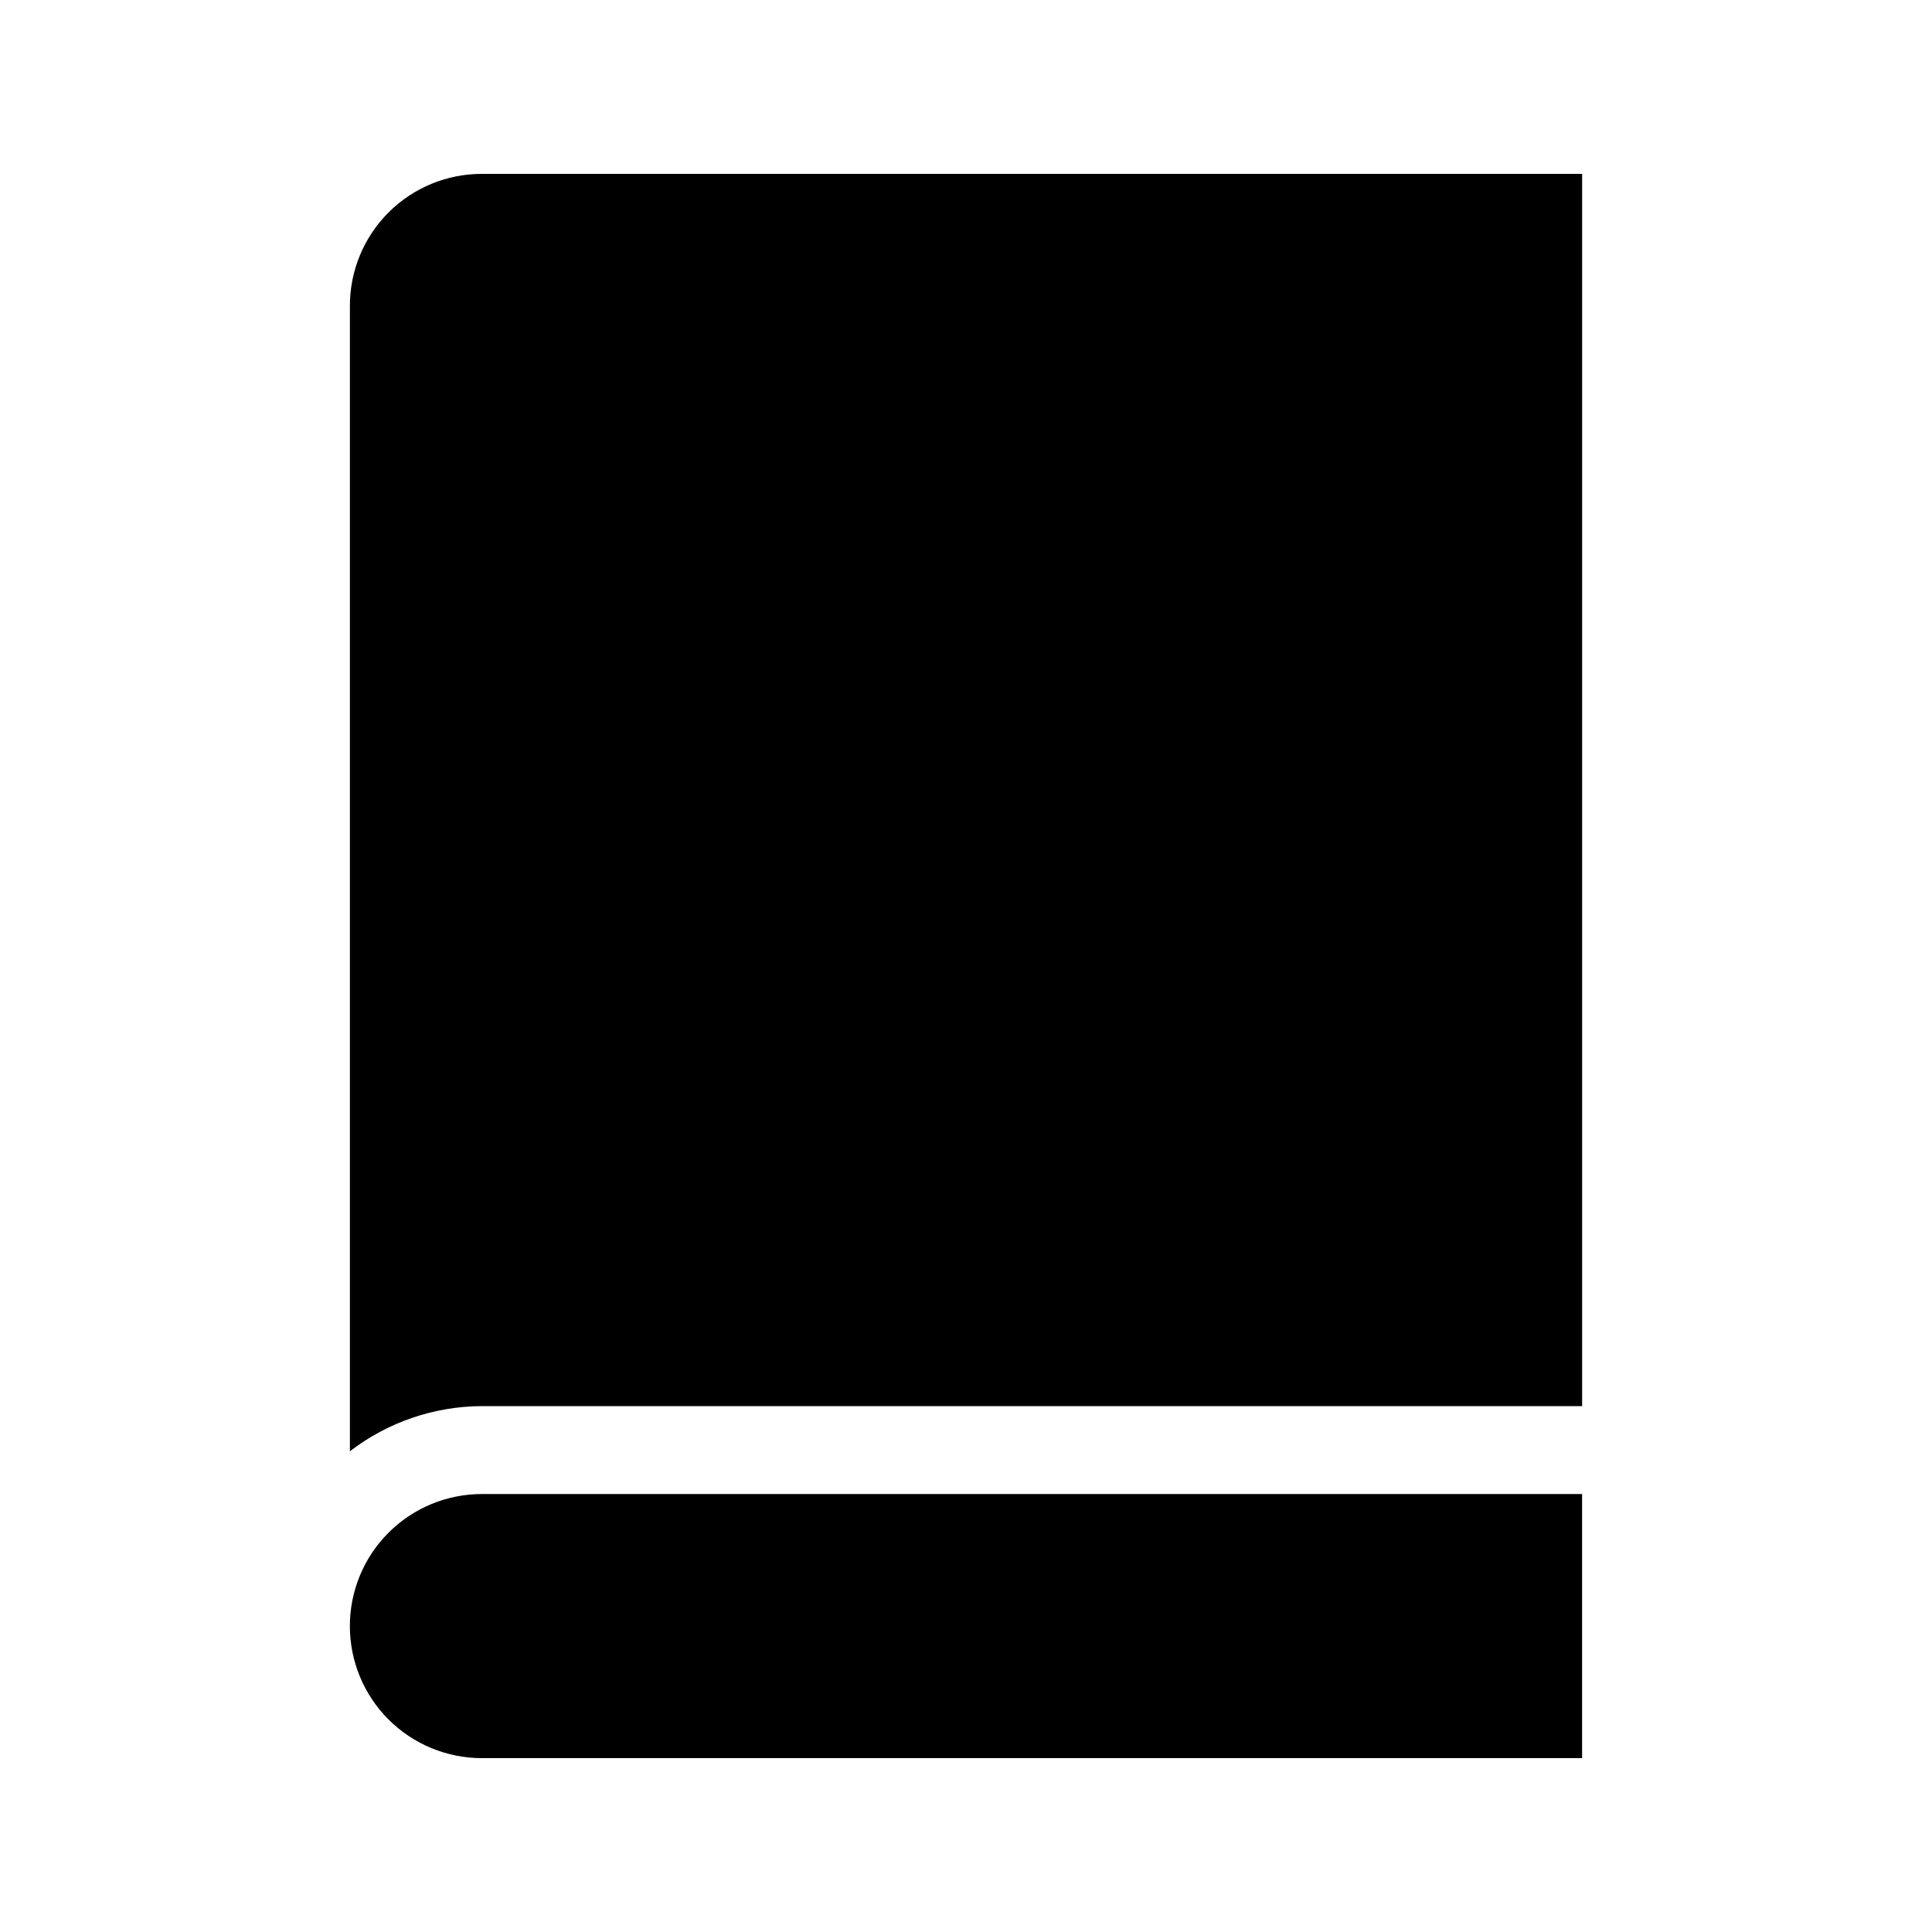
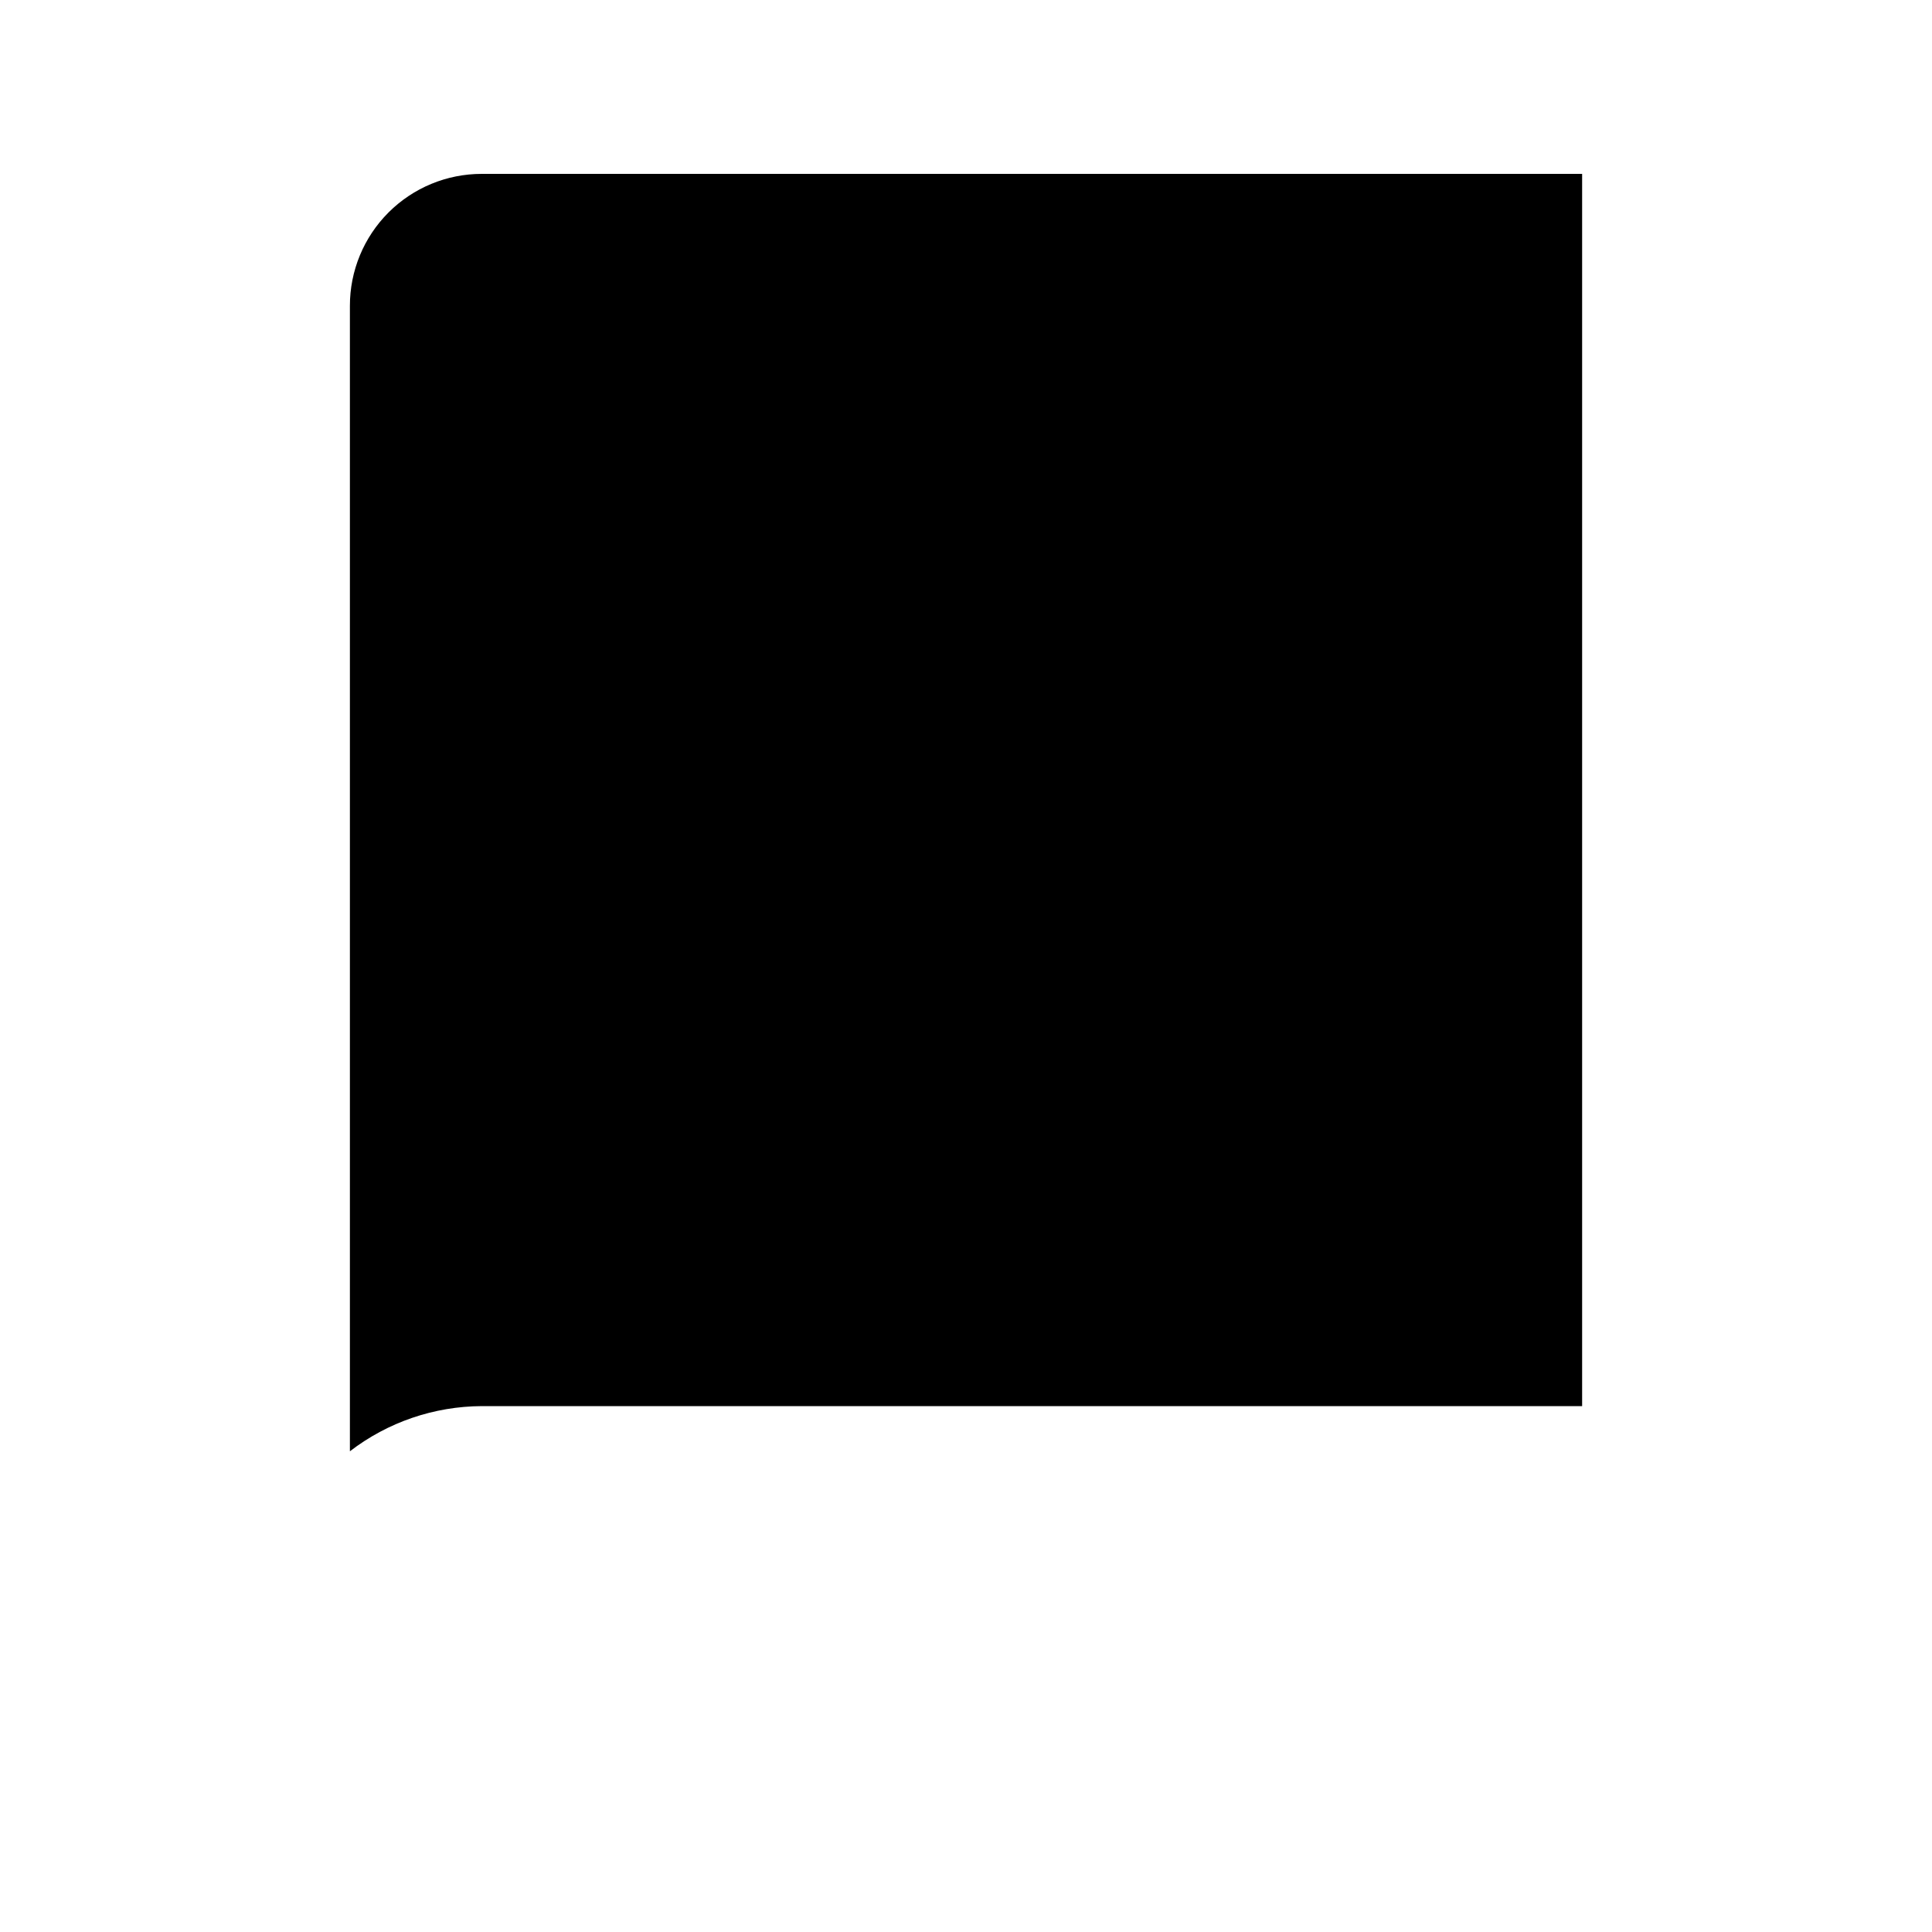
<svg xmlns="http://www.w3.org/2000/svg" fill="#000000" width="800px" height="800px" version="1.1" viewBox="144 144 512 512">
  <g>
    <path d="m271.7 190.08c-9.277-0.012-18.18 3.668-24.742 10.23s-10.242 15.465-10.23 24.742v303.55c10.031-7.715 22.32-11.918 34.973-11.969h291.58v-326.55z" />
-     <path d="m236.72 574.95c0 9.277 3.684 18.172 10.242 24.73 6.559 6.559 15.453 10.242 24.73 10.242h291.58v-69.988h-291.58c-9.281 0-18.184 3.691-24.746 10.262-6.559 6.566-10.238 15.473-10.227 24.754z" />
  </g>
</svg>